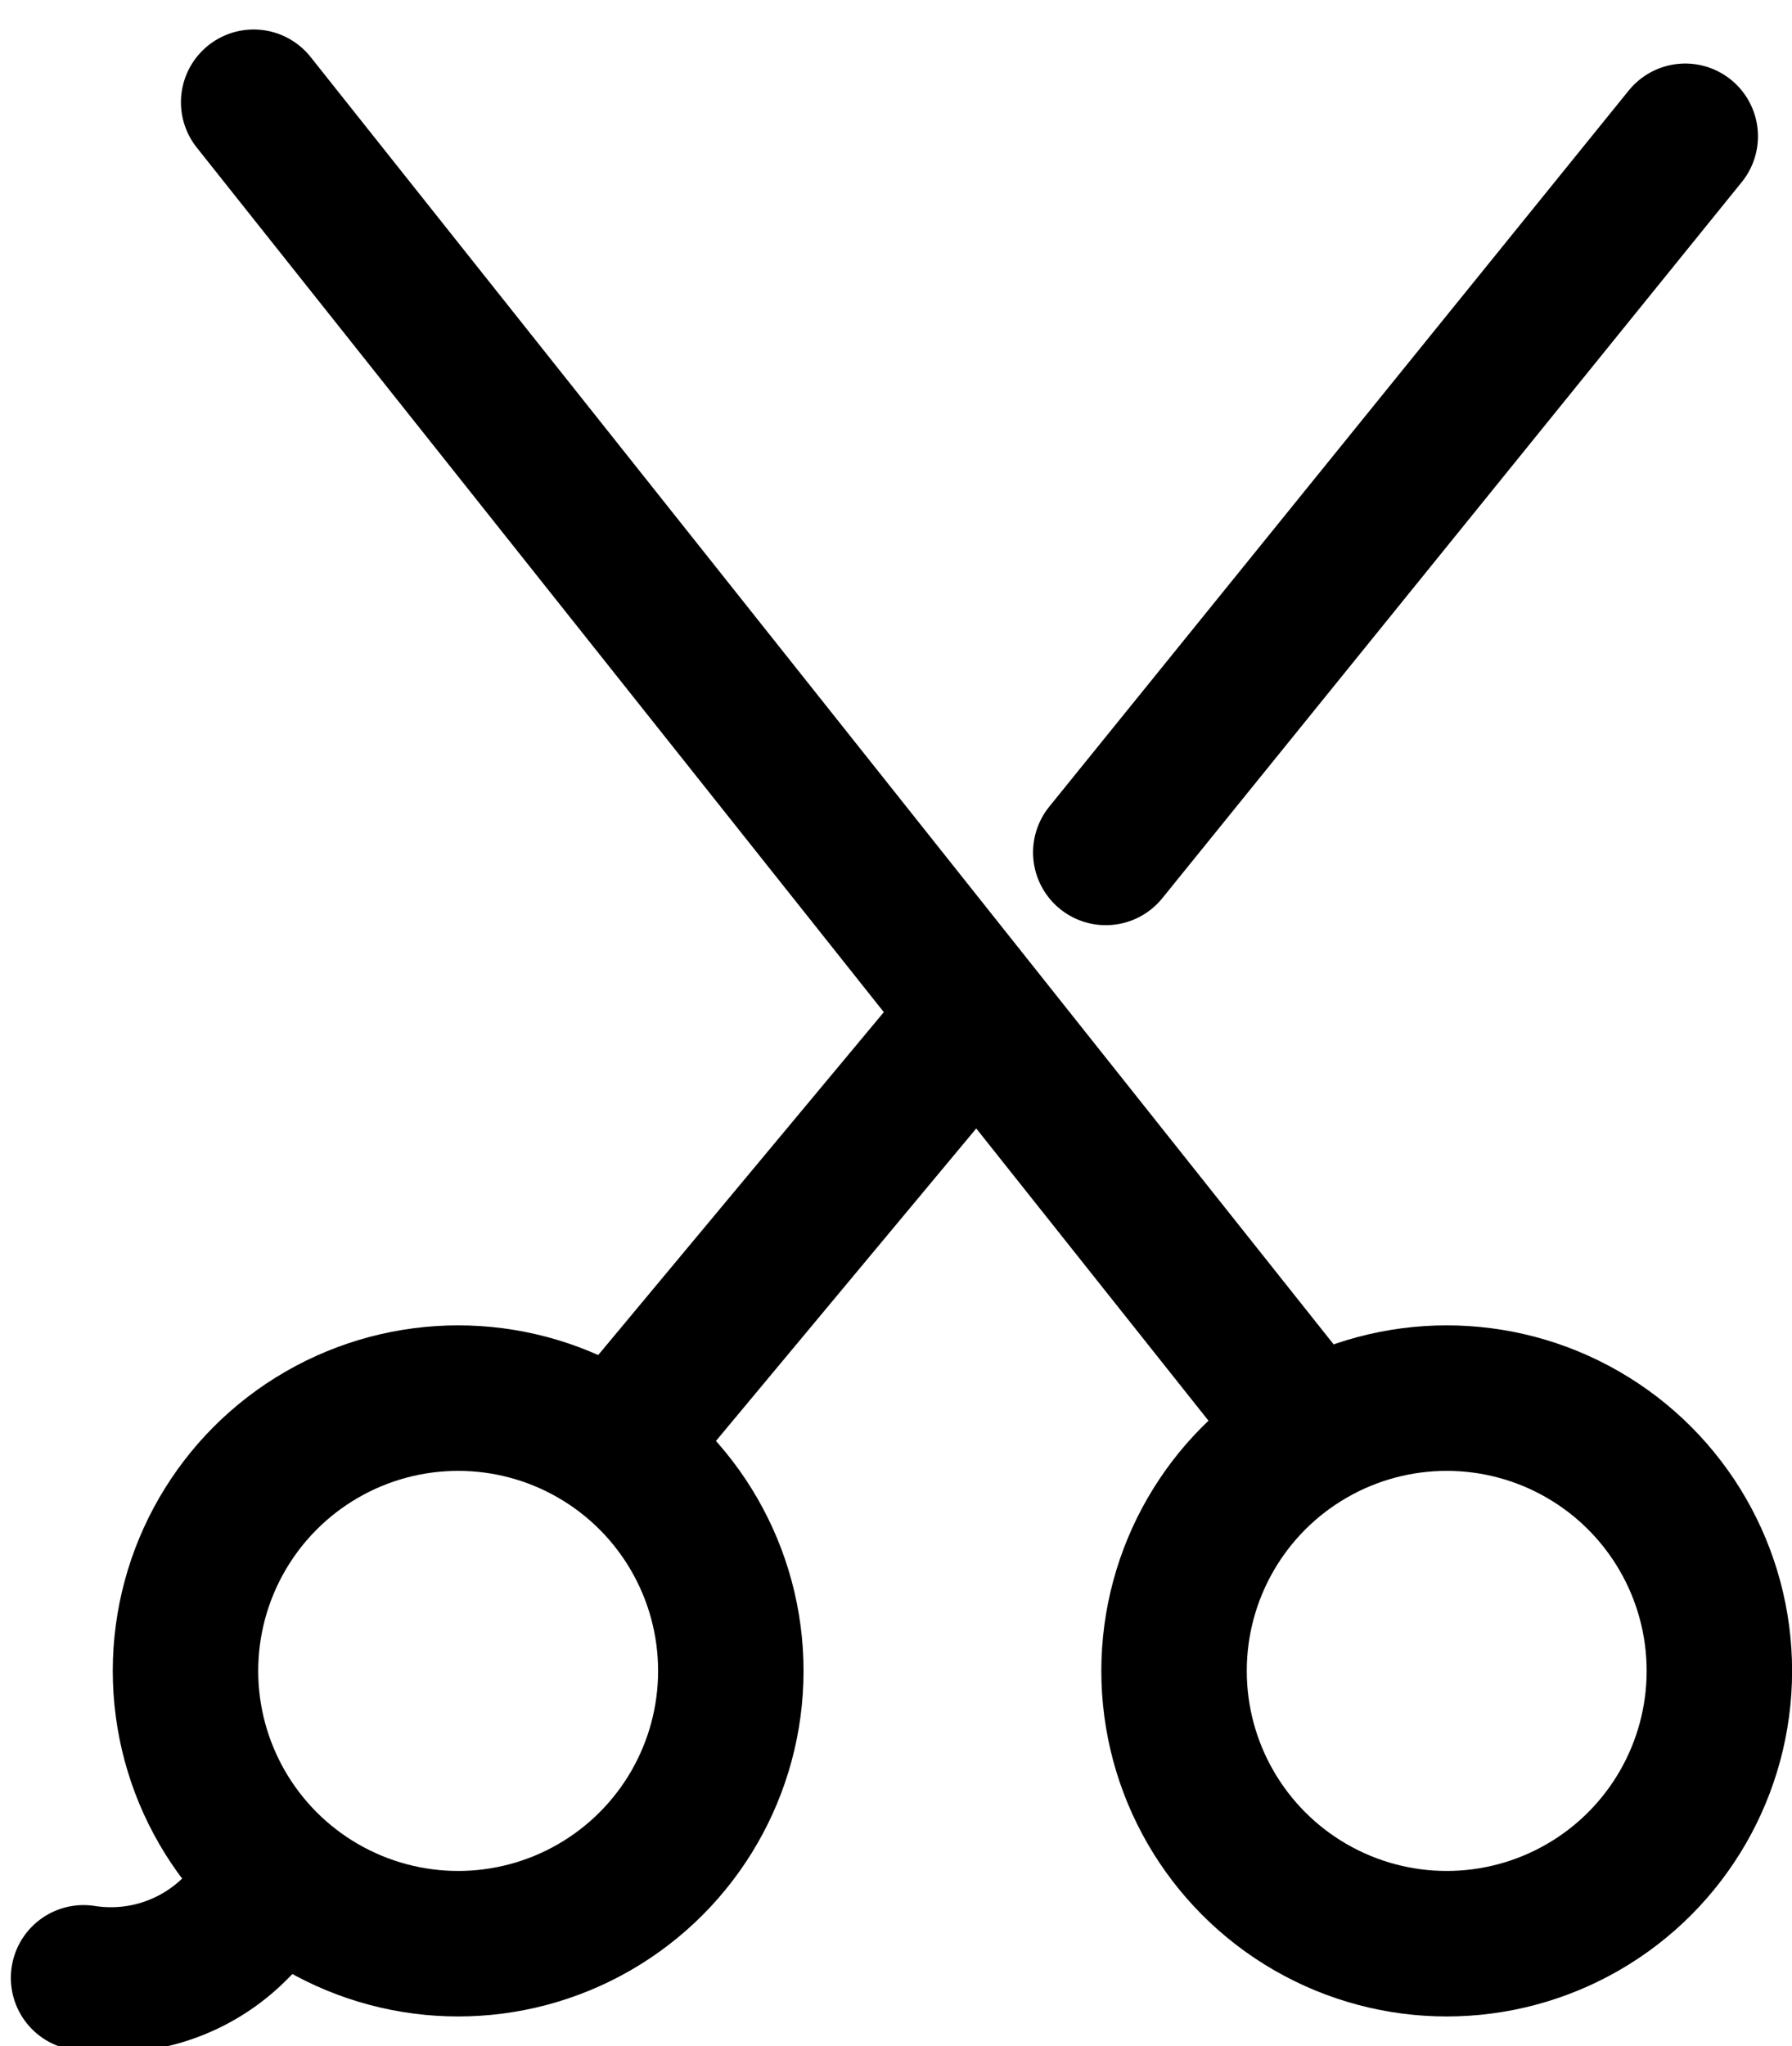
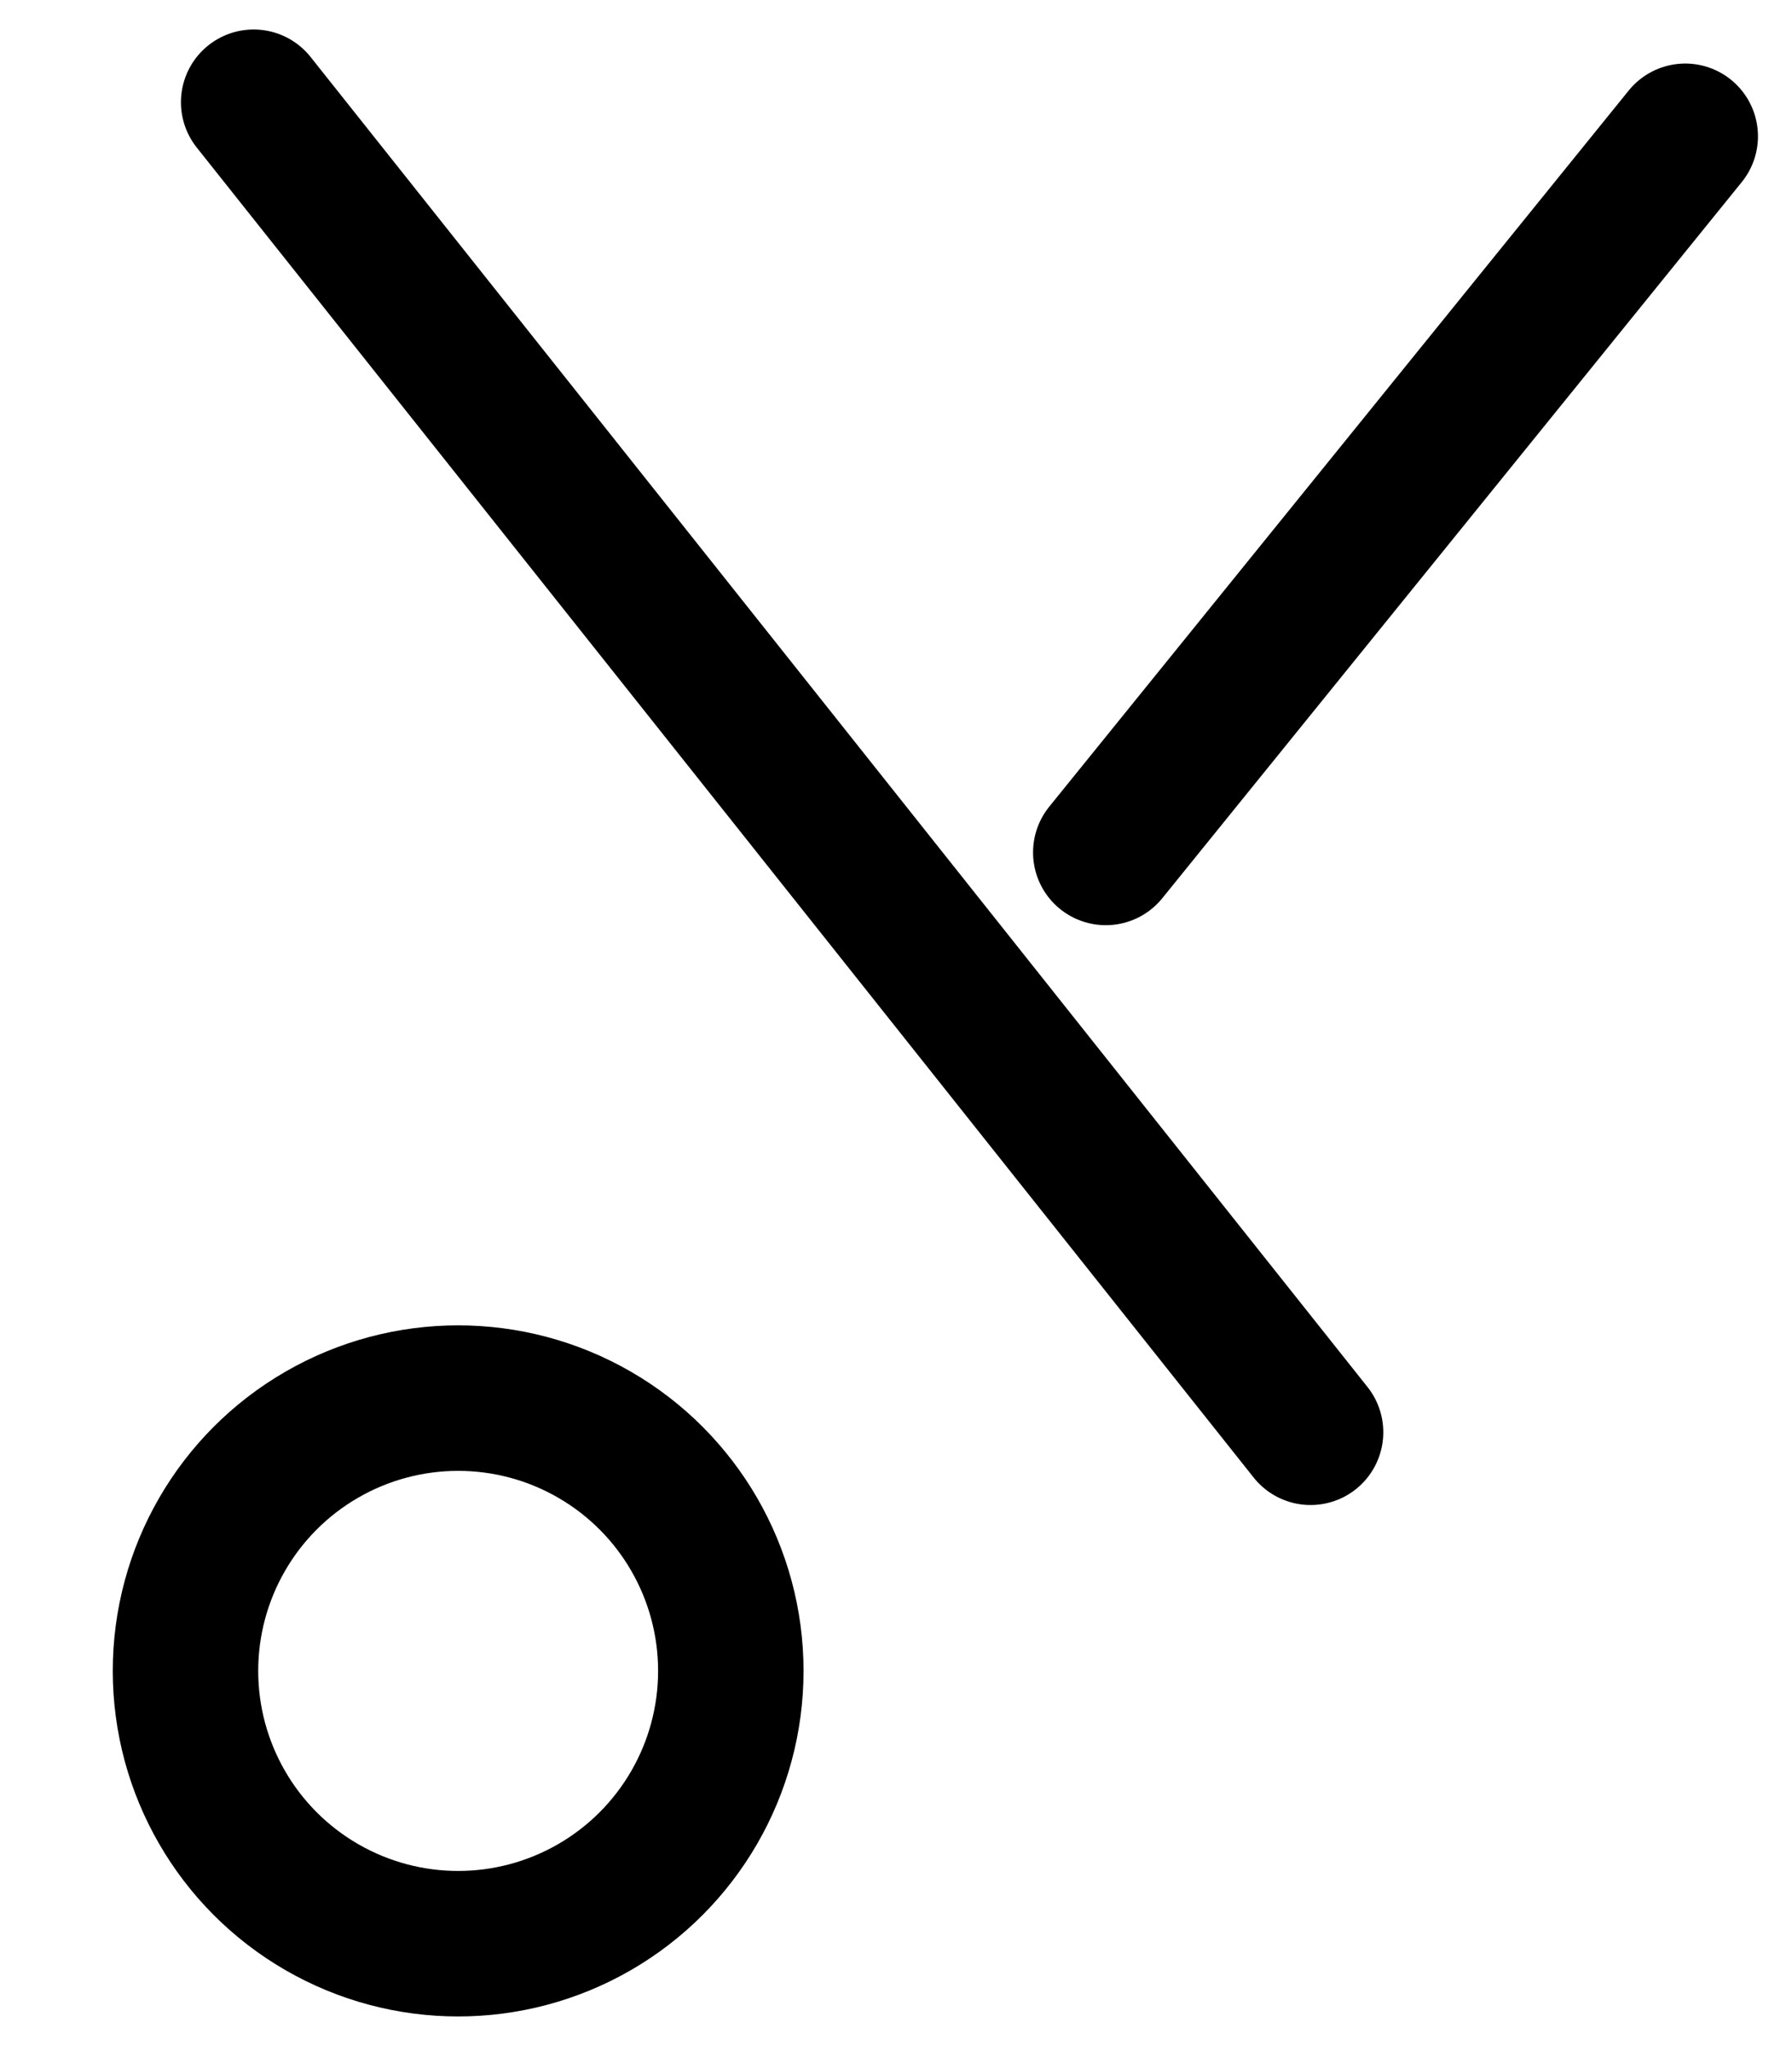
<svg xmlns="http://www.w3.org/2000/svg" width="18.481" height="21.094" viewBox="0 0 18.481 21.094">
  <g id="Group_2427" data-name="Group 2427" transform="translate(-8676.705 -4649.268)">
    <circle id="Ellipse_441" data-name="Ellipse 441" cx="2.812" cy="2.812" r="2.812" transform="translate(8678.618 4663.68)" fill="none" stroke="#000" stroke-width="1.5" />
-     <circle id="Ellipse_442" data-name="Ellipse 442" cx="2.812" cy="2.812" r="2.812" transform="translate(8688.813 4663.68)" fill="none" stroke="#000" stroke-width="1.5" />
    <path id="Path_3233" data-name="Path 3233" d="M10.9,13.71,0,0" transform="translate(8679.321 4650.322)" fill="none" stroke="#000" stroke-linecap="round" stroke-width="1.5" />
-     <line id="Line_538" data-name="Line 538" y1="4.218" x2="3.515" transform="translate(8683.188 4659.813)" fill="none" stroke="#000" stroke-linecap="round" stroke-width="1.5" />
    <line id="Line_539" data-name="Line 539" y1="7.382" x2="5.976" transform="translate(8688.109 4650.673)" fill="none" stroke="#000" stroke-linecap="round" stroke-width="1.5" />
-     <path id="Path_2678" data-name="Path 2678" d="M8679.5,4668.777l-.37.37a1.811,1.811,0,0,1-1.563.509h0" fill="none" stroke="#000" stroke-linecap="round" stroke-width="1.5" />
  </g>
</svg>